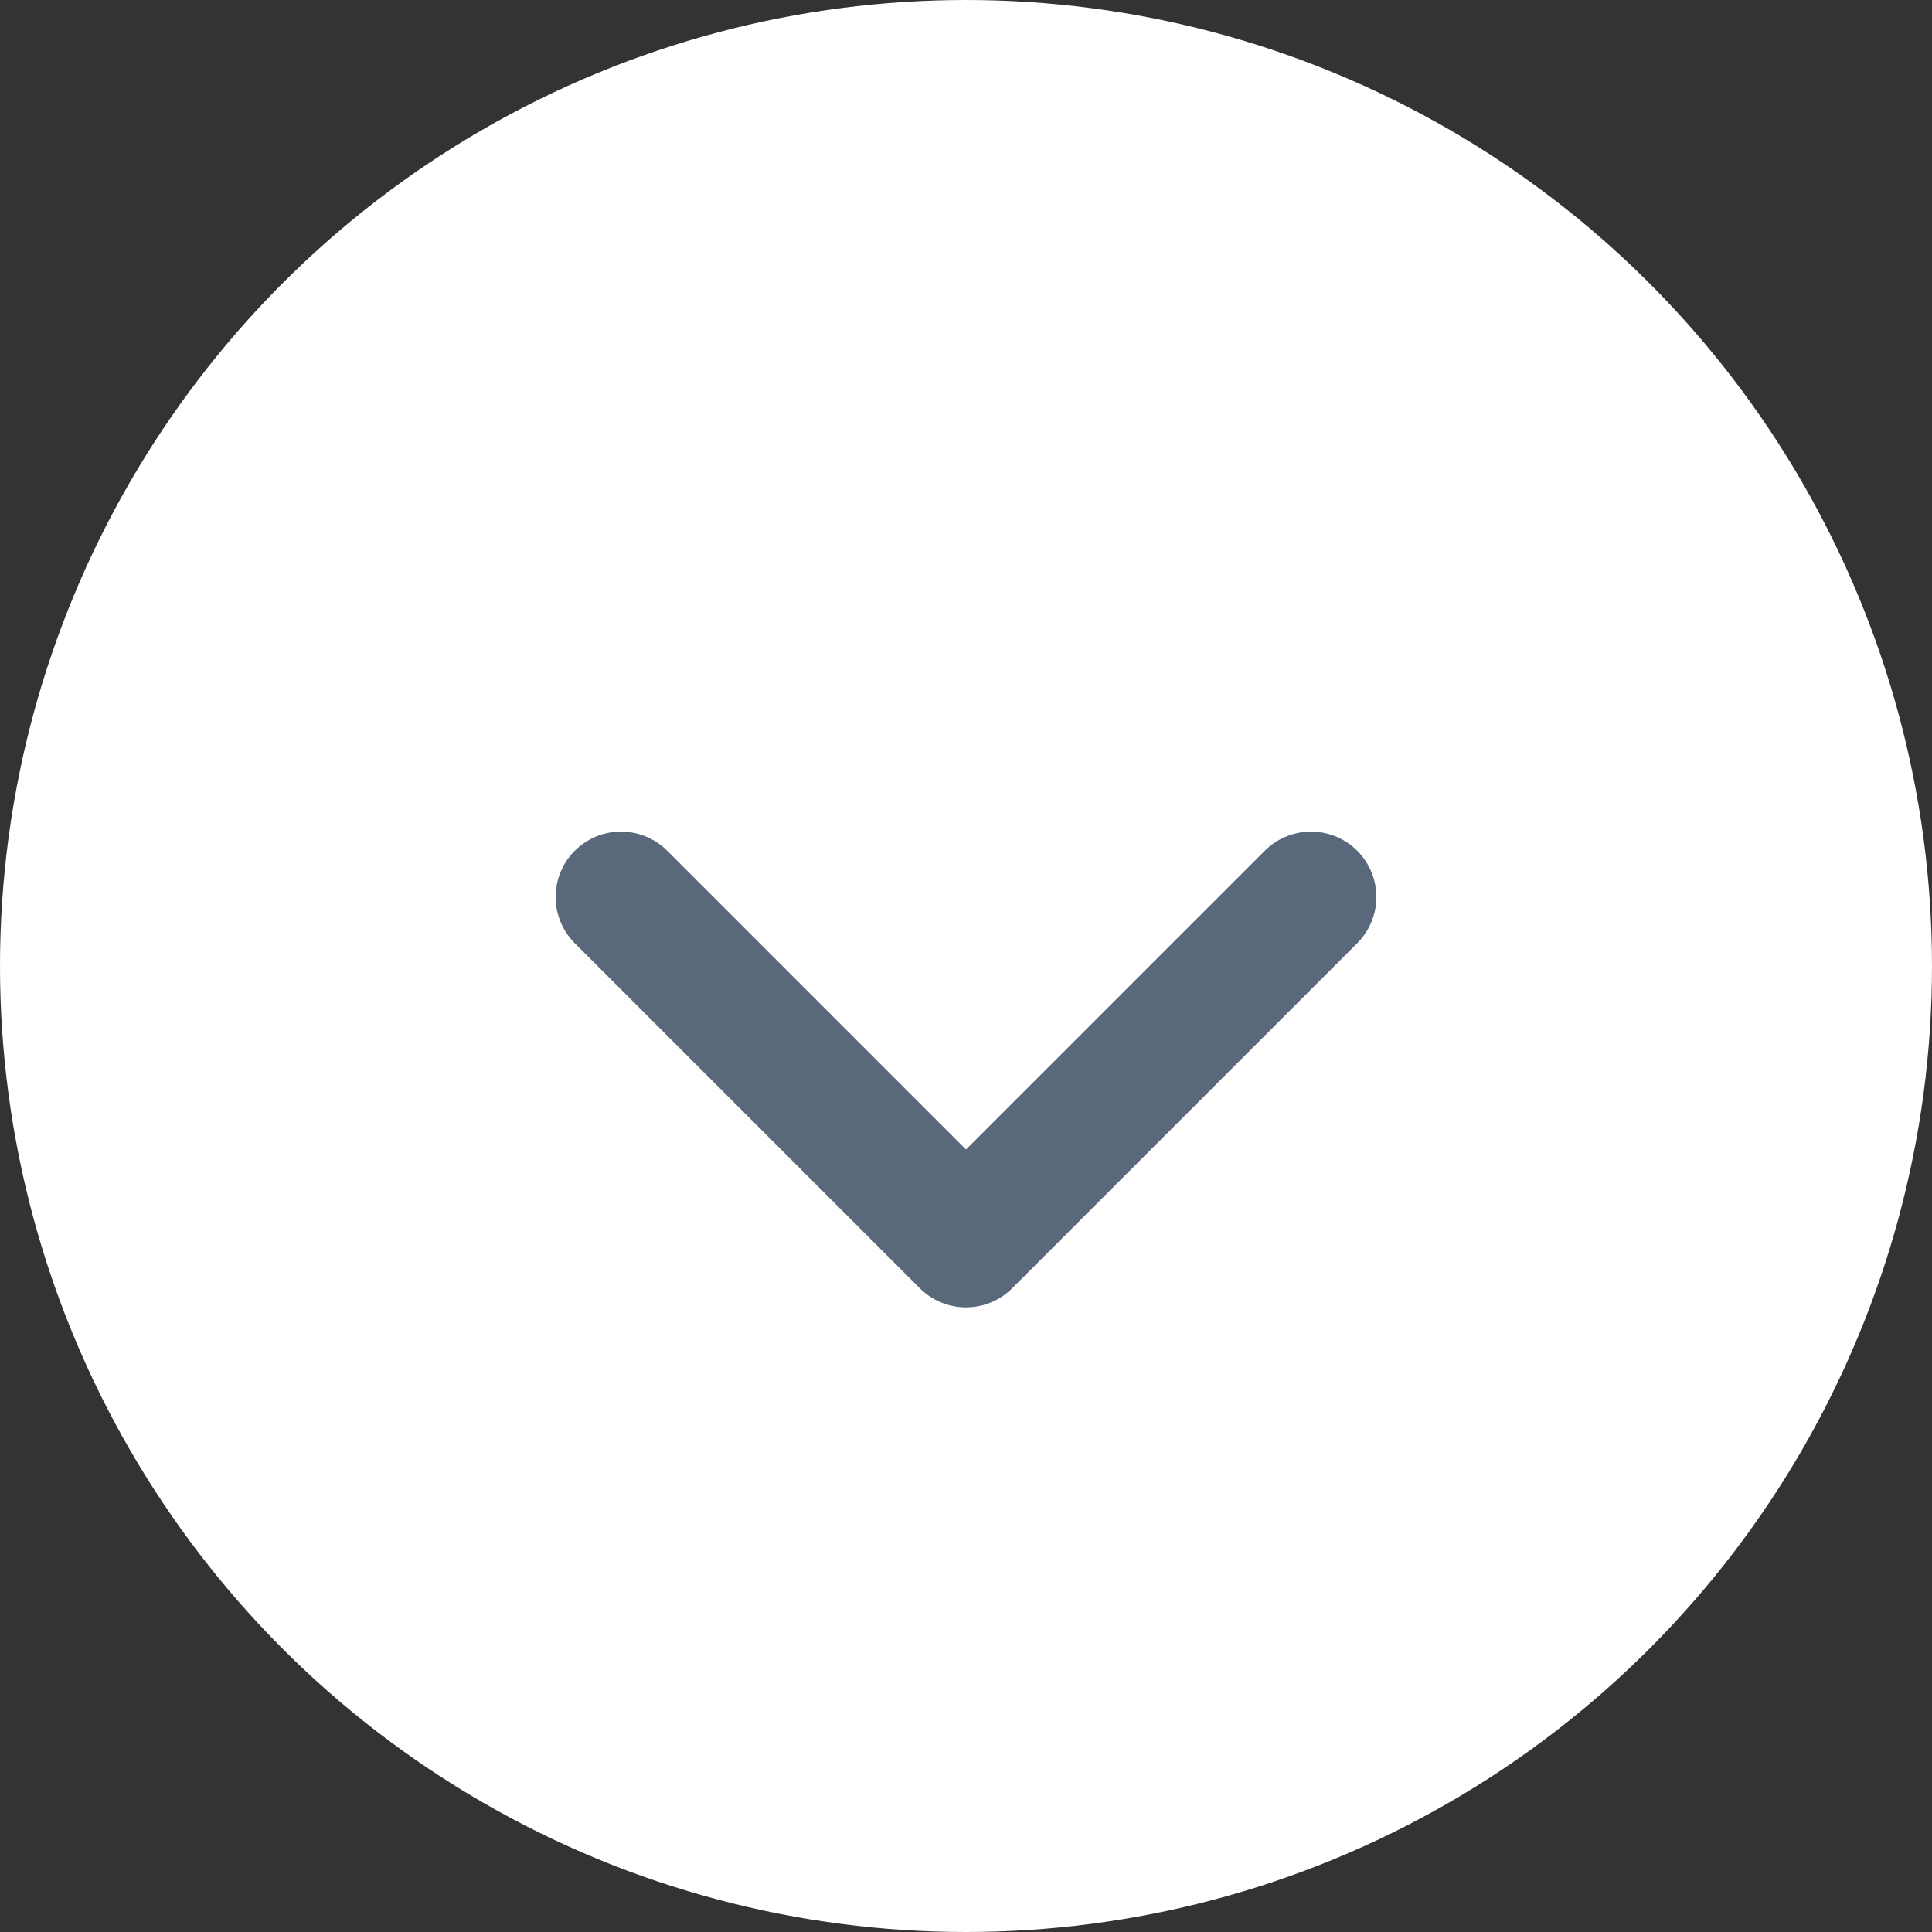
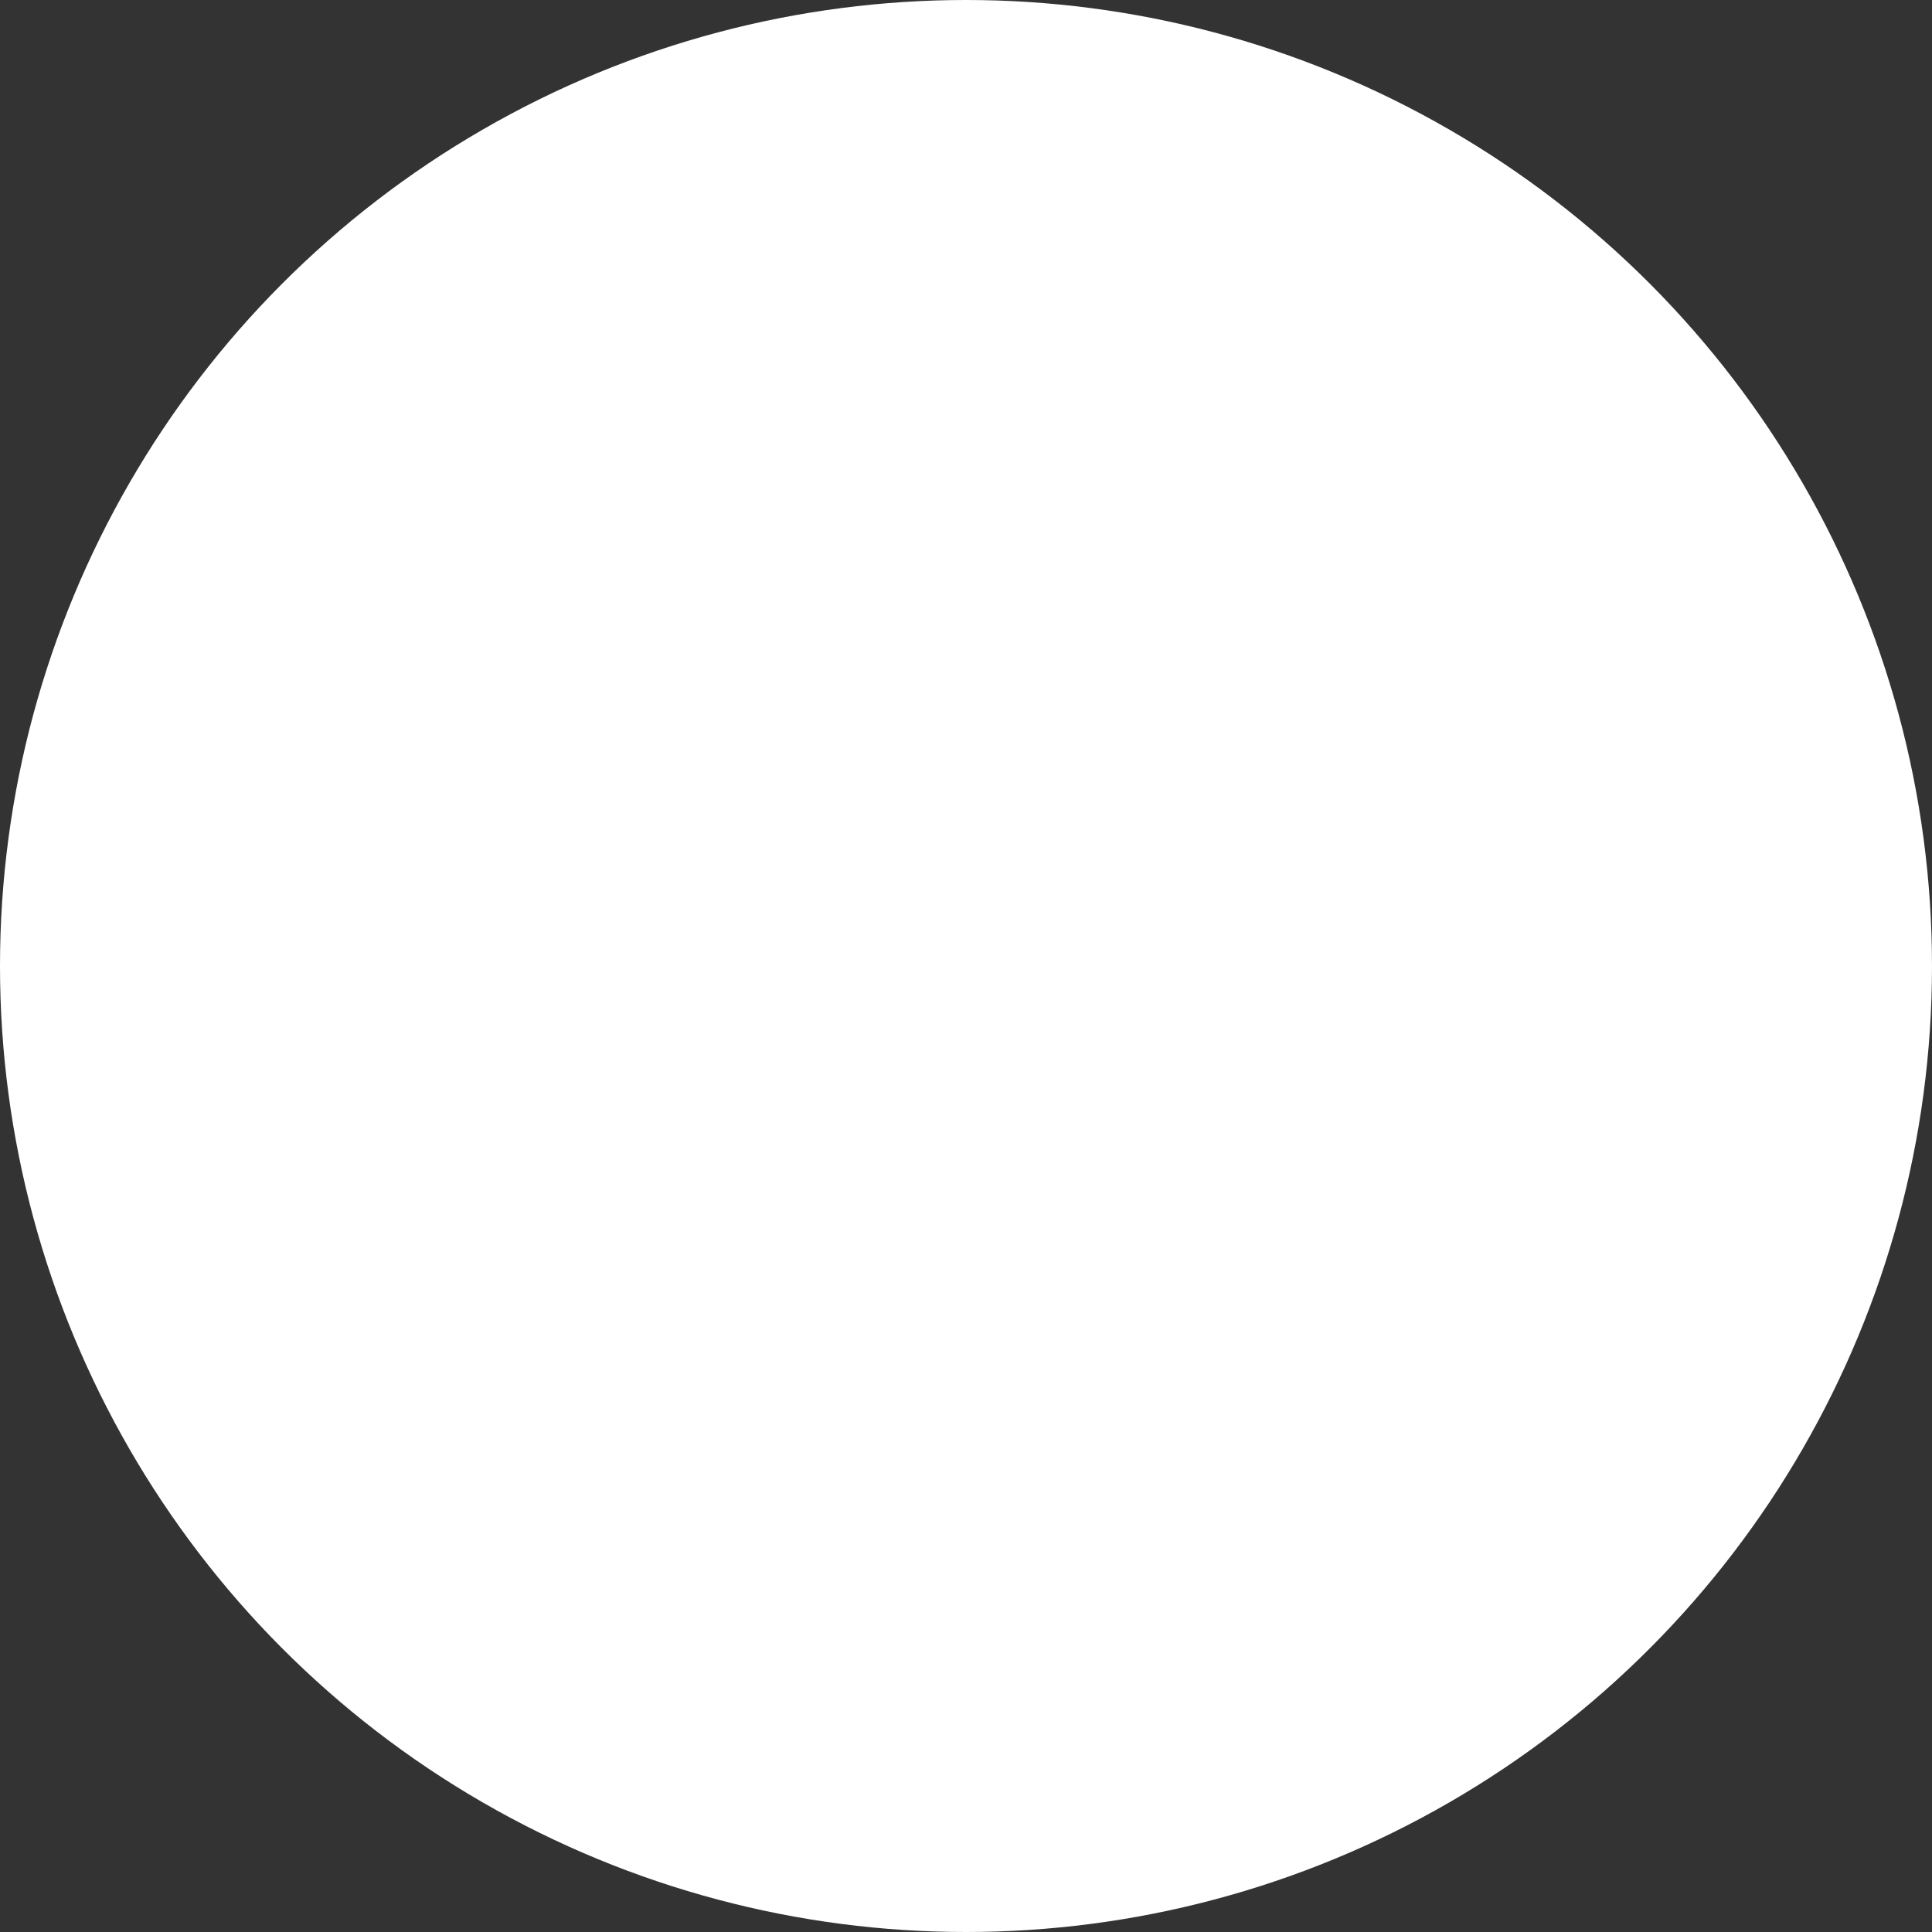
<svg xmlns="http://www.w3.org/2000/svg" width="28" height="28" viewBox="0 0 28 28">
  <rect x="0" y="0" width="28" height="28" fill="#333333" stroke="none" />
  <g fill="none" fill-rule="evenodd">
    <circle cx="14" cy="14" r="14" fill="#FFF" />
-     <path stroke="#5A687B" stroke-linecap="round" stroke-linejoin="round" stroke-width="1.895" d="M9 13L14 18 19 13" />
  </g>
</svg>